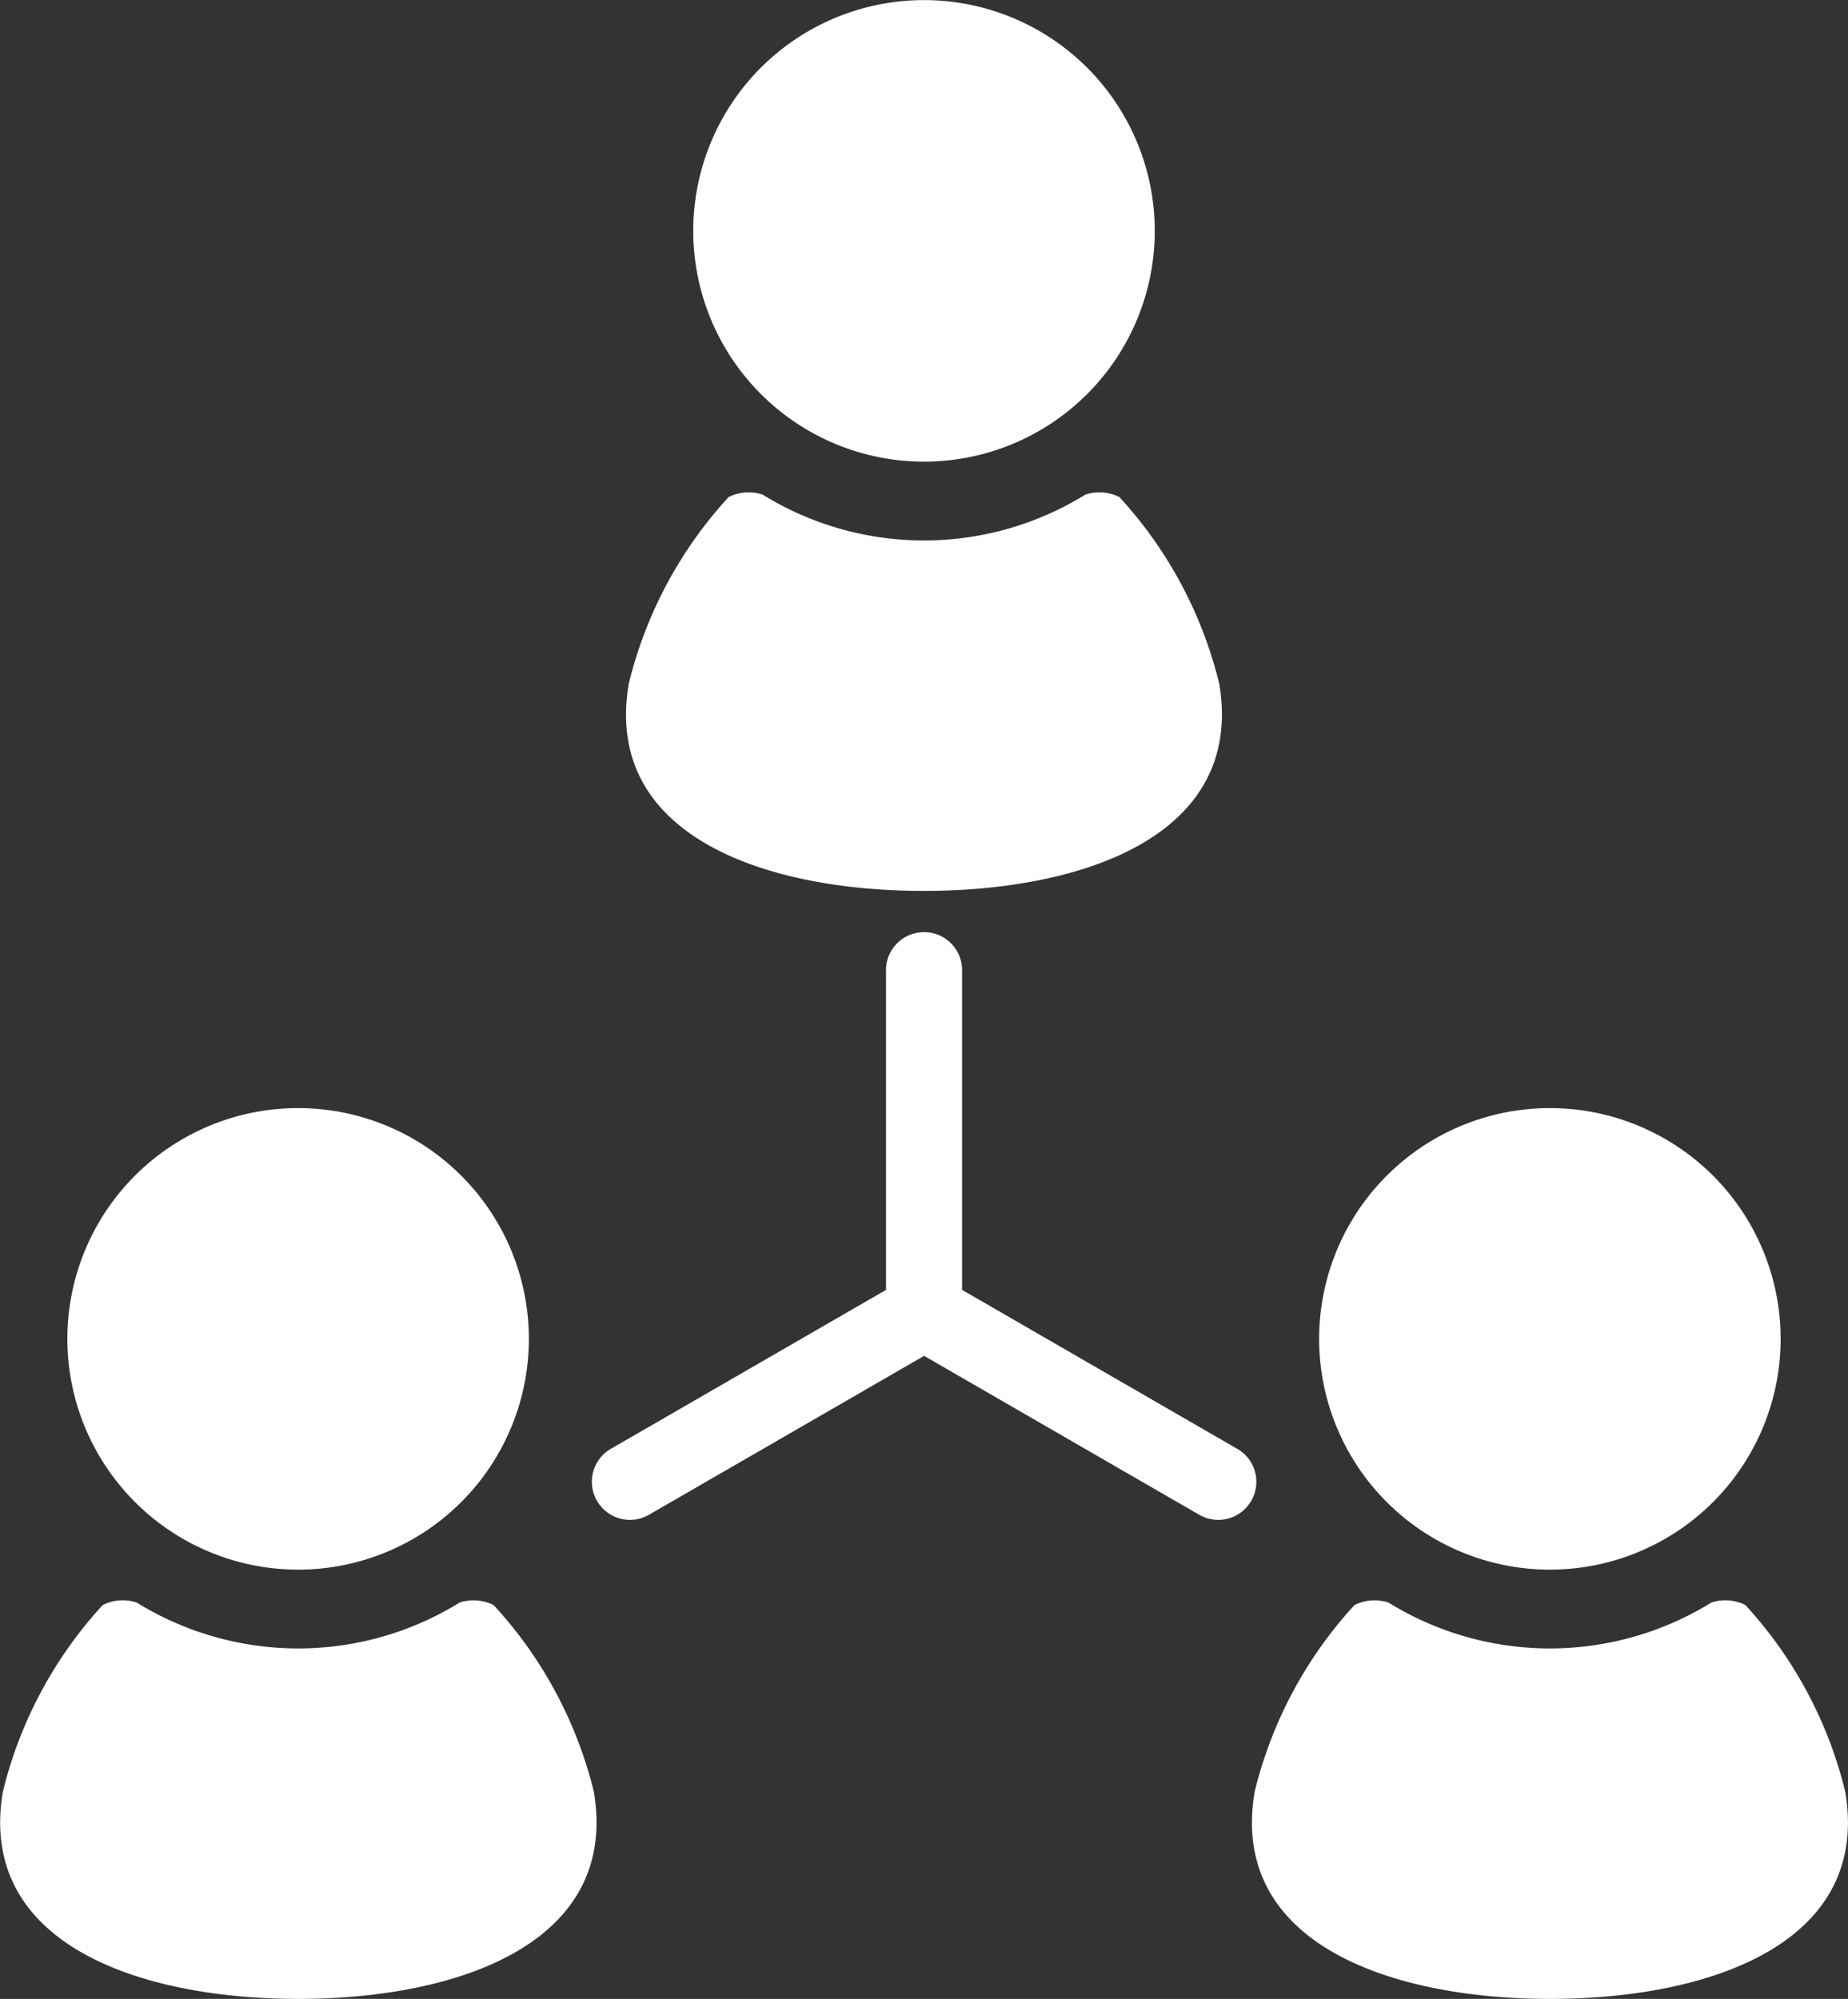
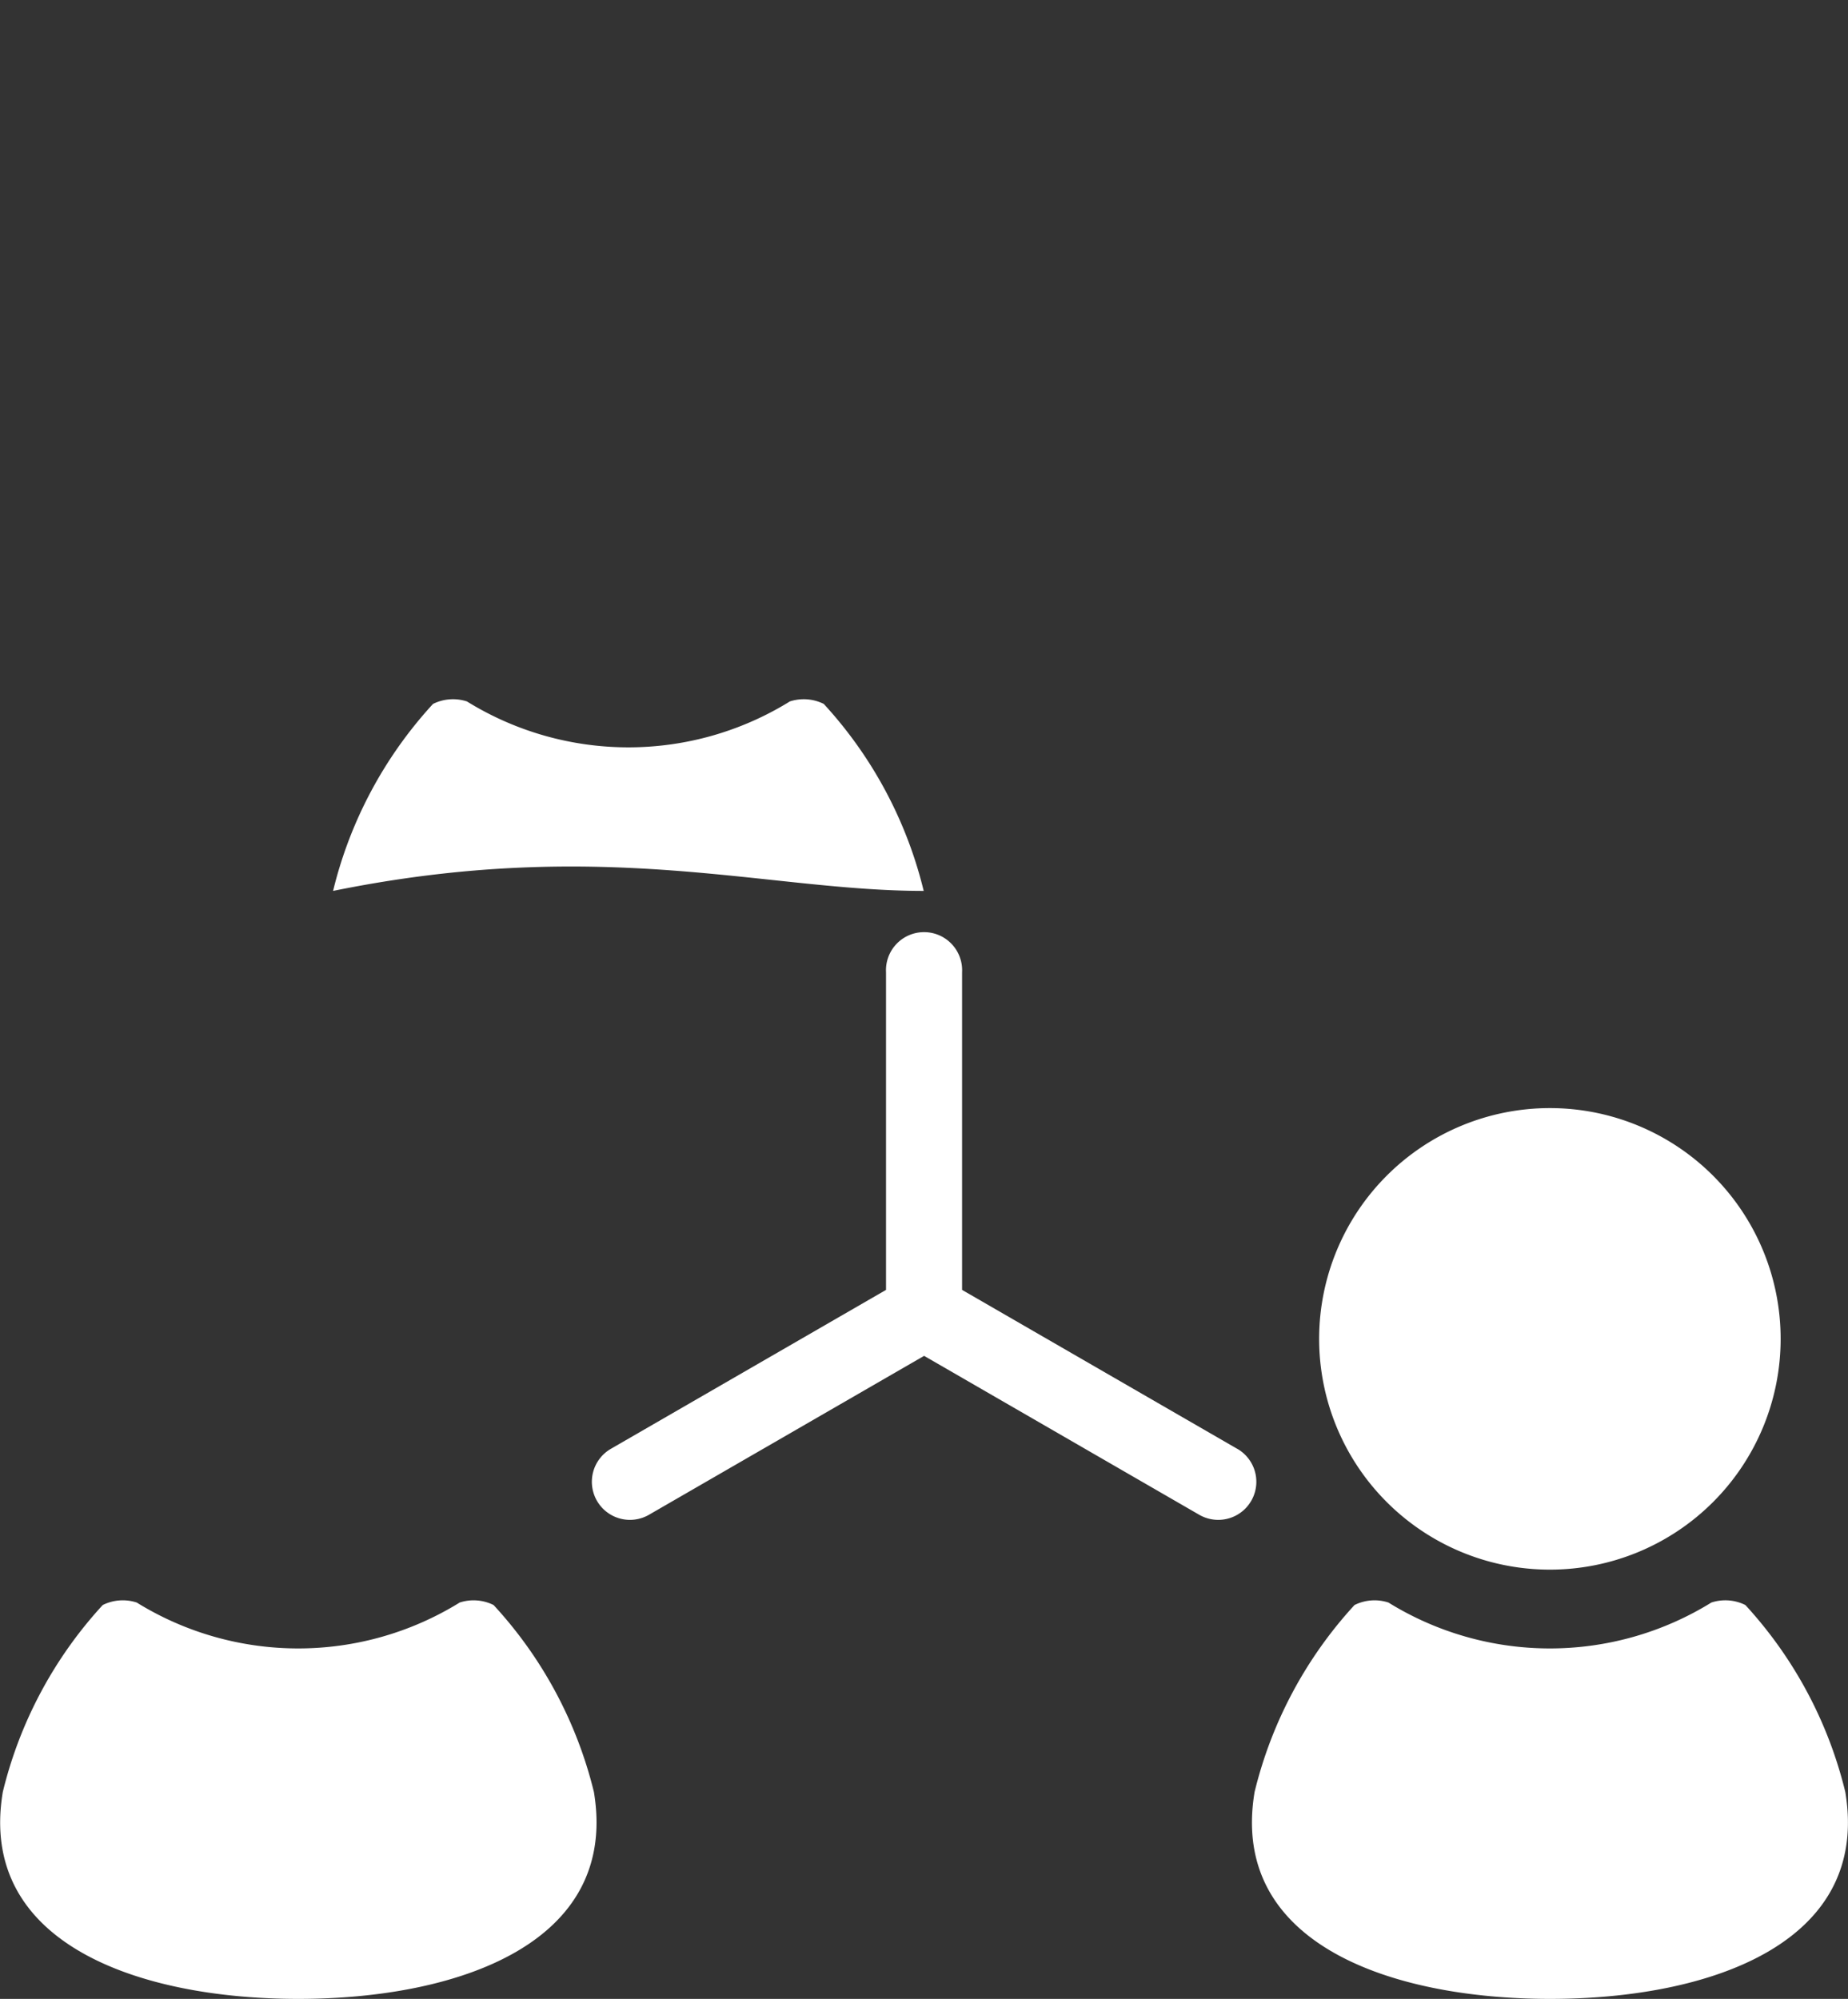
<svg xmlns="http://www.w3.org/2000/svg" width="18.492" height="20" viewBox="0 0 18.492 20">
  <rect x="0" y="0" width="18.492" height="20" fill="#333333" stroke="none" />
  <g id="icon_network" transform="translate(-19.305)">
-     <path id="パス_903" data-name="パス 903" d="M199.192,4.619a2.309,2.309,0,1,0-2.309-2.309A2.31,2.31,0,0,0,199.192,4.619Z" transform="translate(-170.641)" fill="#fff" />
-     <path id="パス_904" data-name="パス 904" d="M182.6,130.092c1.586,0,3.211-.549,2.958-2.07a4.241,4.241,0,0,0-1-1.871.451.451,0,0,0-.339-.025,3.071,3.071,0,0,1-3.232,0,.451.451,0,0,0-.339.025,4.242,4.242,0,0,0-1,1.871C179.392,129.543,181.017,130.092,182.6,130.092Z" transform="translate(-154.052 -121.178)" fill="#fff" />
-     <path id="パス_905" data-name="パス 905" d="M38.875,288.421a2.309,2.309,0,1,0-2.309-2.309A2.31,2.31,0,0,0,38.875,288.421Z" transform="translate(-16.587 -272.716)" fill="#fff" />
+     <path id="パス_904" data-name="パス 904" d="M182.6,130.092a4.241,4.241,0,0,0-1-1.871.451.451,0,0,0-.339-.025,3.071,3.071,0,0,1-3.232,0,.451.451,0,0,0-.339.025,4.242,4.242,0,0,0-1,1.871C179.392,129.543,181.017,130.092,182.6,130.092Z" transform="translate(-154.052 -121.178)" fill="#fff" />
    <path id="パス_906" data-name="パス 906" d="M24.244,409.954a.45.45,0,0,0-.339-.025,3.072,3.072,0,0,1-3.232,0,.451.451,0,0,0-.34.025,4.238,4.238,0,0,0-1,1.871c-.254,1.521,1.371,2.07,2.957,2.07s3.211-.549,2.958-2.07A4.241,4.241,0,0,0,24.244,409.954Z" transform="translate(0 -393.895)" fill="#fff" />
    <path id="パス_907" data-name="パス 907" d="M359.5,288.421a2.309,2.309,0,1,0-2.31-2.309A2.309,2.309,0,0,0,359.5,288.421Z" transform="translate(-324.685 -272.716)" fill="#fff" />
    <path id="パス_908" data-name="パス 908" d="M345.871,411.825a4.239,4.239,0,0,0-1-1.871.45.45,0,0,0-.34-.025,3.072,3.072,0,0,1-3.232,0,.45.45,0,0,0-.339.025,4.242,4.242,0,0,0-1,1.871c-.254,1.521,1.371,2.07,2.957,2.07S346.125,413.346,345.871,411.825Z" transform="translate(-308.101 -393.895)" fill="#fff" />
    <path id="パス_909" data-name="パス 909" d="M177.351,244.3l-2.753-1.59v-3.179a.381.381,0,1,0-.761,0v3.179l-2.753,1.59a.381.381,0,0,0,.381.66l2.753-1.59,2.753,1.59a.381.381,0,0,0,.381-.66Z" transform="translate(-145.666 -229.804)" fill="#fff" />
  </g>
</svg>